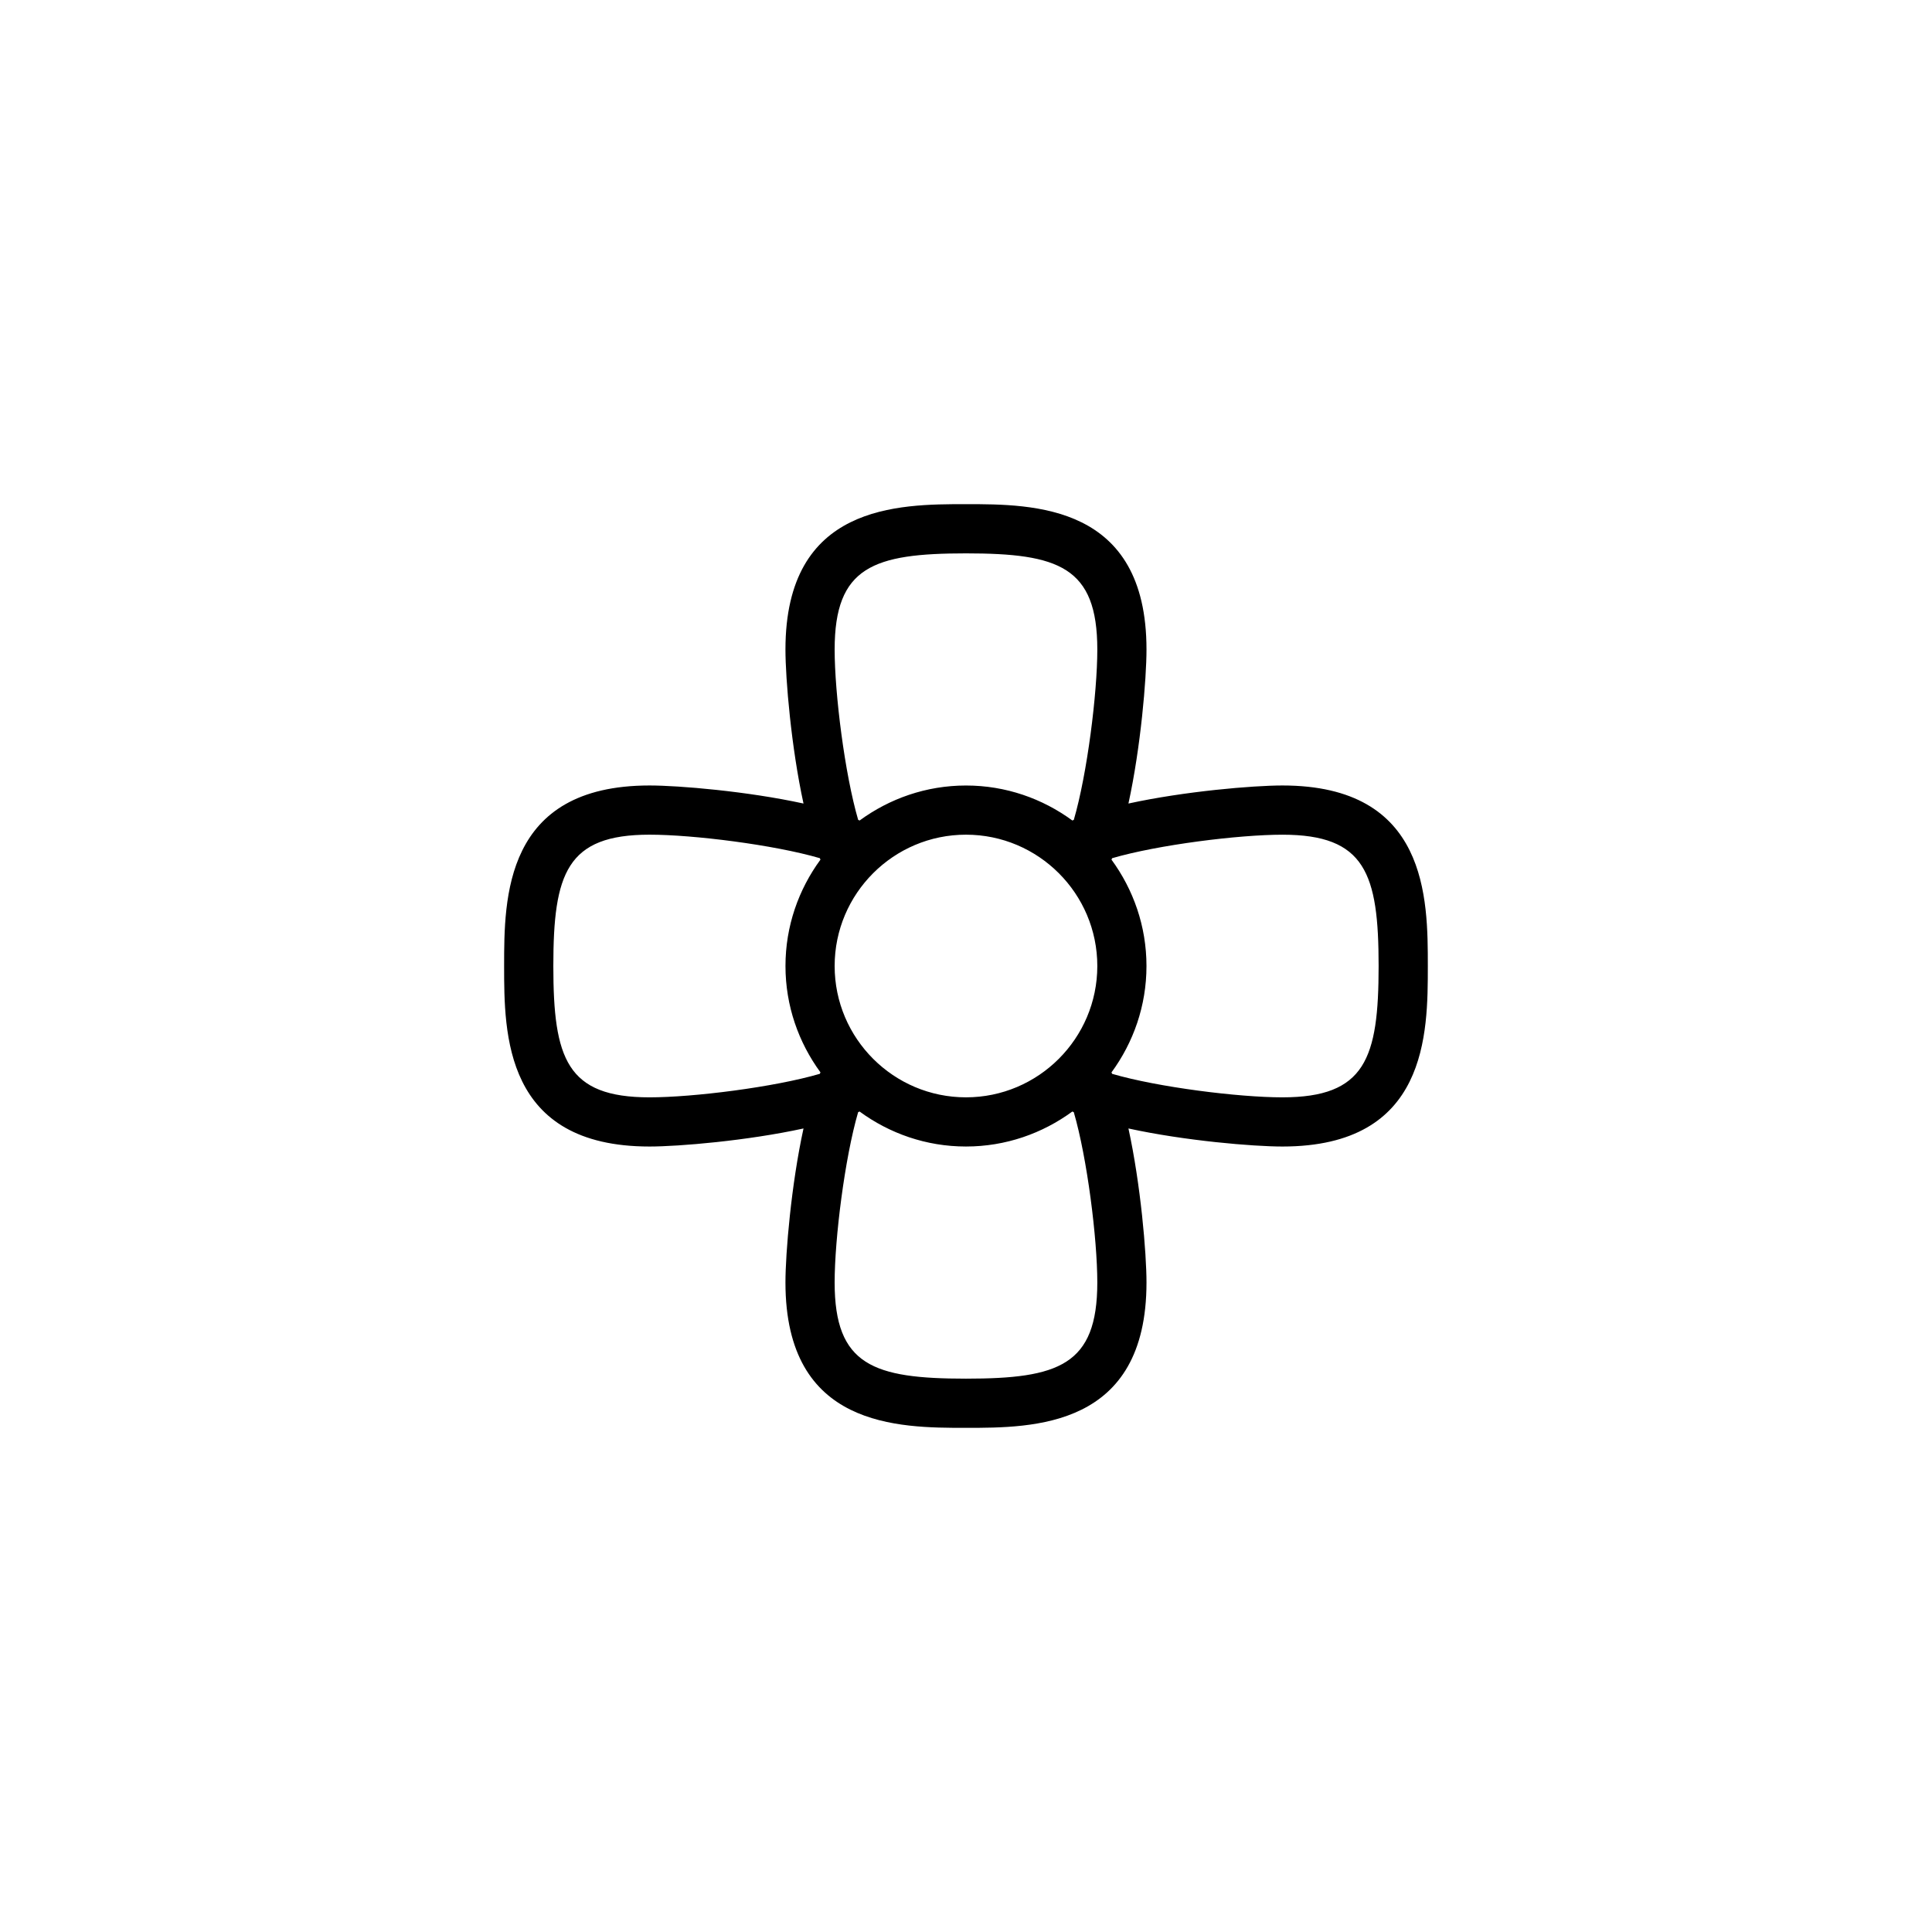
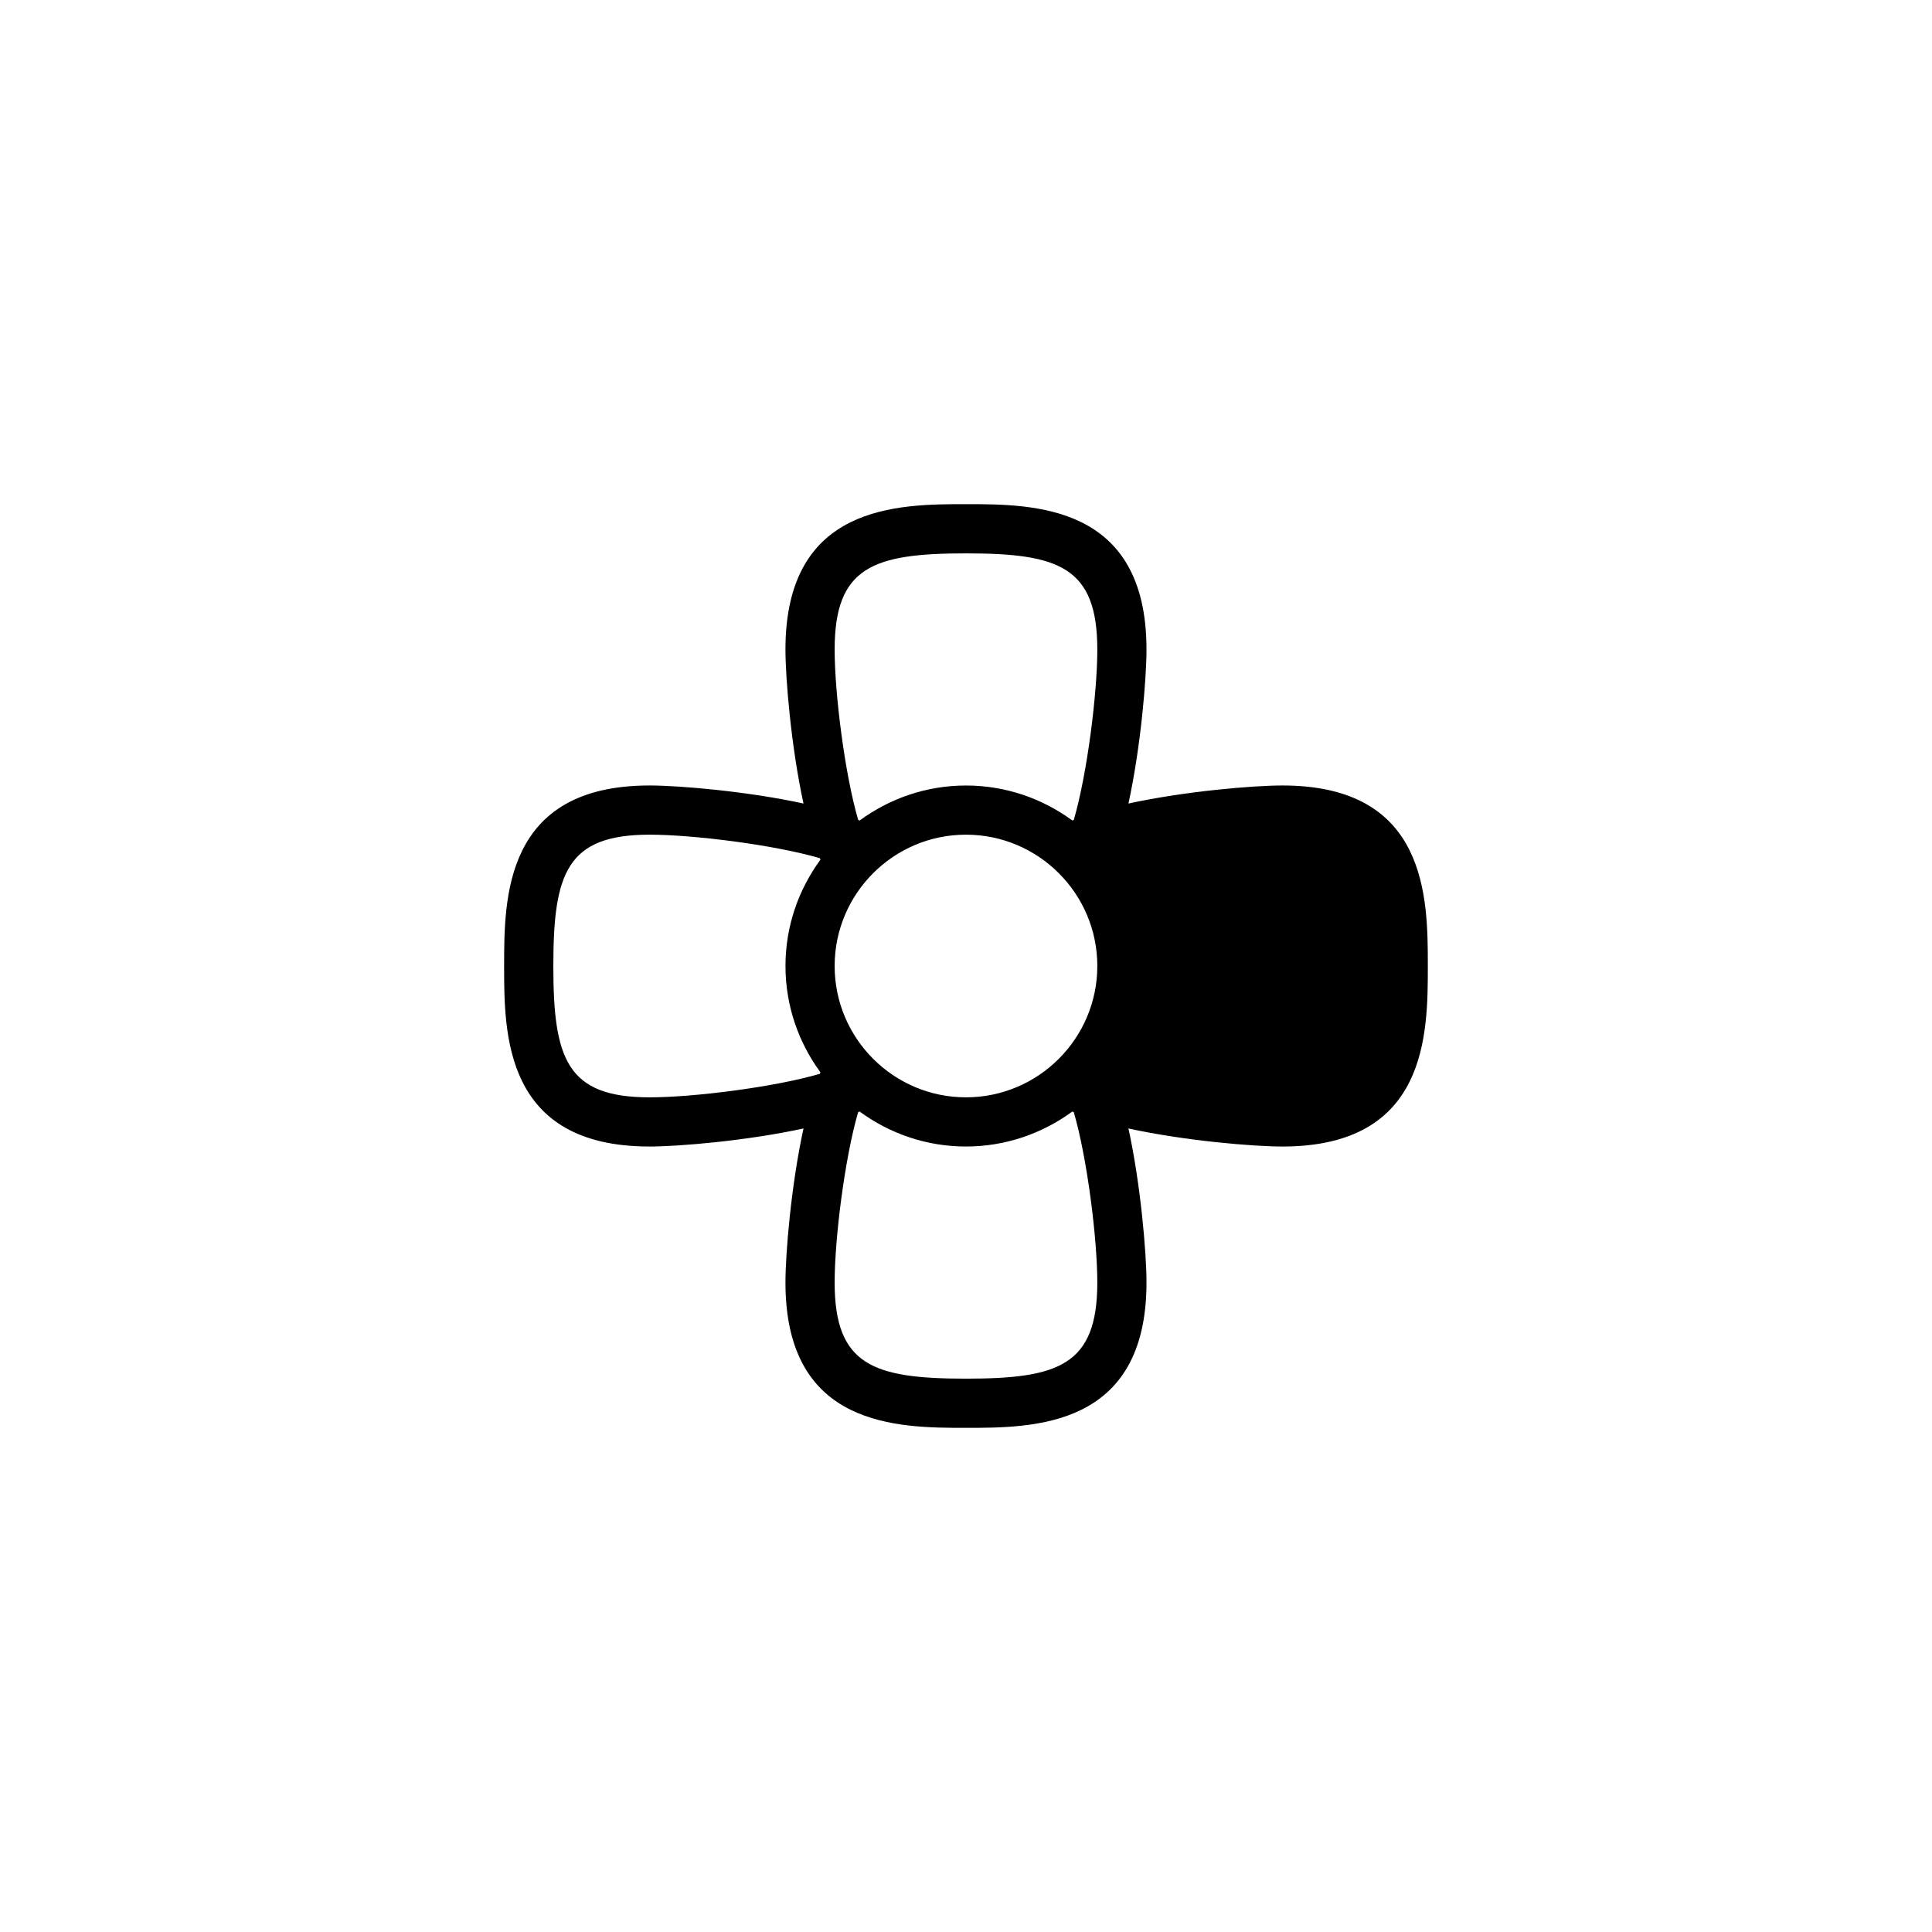
<svg xmlns="http://www.w3.org/2000/svg" fill="#000000" width="800px" height="800px" version="1.1" viewBox="144 144 512 512">
-   <path d="m483.86 352.16c-7.754 0-25.871 1.523-40.812 4.785 3.266-14.941 4.785-33.059 4.785-40.812 0-38.527-29.945-38.527-47.84-38.527-17.895 0-47.84 0-47.84 38.527 0 7.754 1.523 25.871 4.785 40.812-14.941-3.266-33.059-4.785-40.812-4.785-38.527 0-38.527 29.945-38.527 47.84 0 17.895 0 47.84 38.527 47.84 7.754 0 25.871-1.523 40.812-4.785-3.266 14.941-4.785 33.059-4.785 40.812 0 38.527 29.945 38.527 47.84 38.527 17.895 0 47.84 0 47.84-38.527 0-7.754-1.523-25.871-4.785-40.812 14.941 3.266 33.059 4.785 40.812 4.785 38.527 0 38.527-29.945 38.527-47.84 0-17.895 0-47.84-38.527-47.84zm-118.67 47.844c0-19.191 15.613-34.805 34.805-34.805s34.805 15.613 34.805 34.805c-0.004 19.188-15.617 34.801-34.805 34.801-19.191 0-34.805-15.613-34.805-34.801zm0-83.867c0-21.945 10.258-25.488 34.805-25.488s34.805 3.543 34.805 25.488c0 11.609-2.68 32.988-6.227 45.133-0.137 0.055-0.25 0.117-0.383 0.172-7.918-5.805-17.645-9.273-28.191-9.273-10.551 0-20.273 3.473-28.191 9.273-0.133-0.055-0.246-0.117-0.383-0.172-3.551-12.141-6.234-33.523-6.234-45.133zm-49.062 118.67c-21.945 0-25.488-10.258-25.488-34.805s3.543-34.805 25.488-34.805c11.609 0 32.988 2.68 45.133 6.227 0.055 0.137 0.117 0.25 0.172 0.383-5.805 7.918-9.273 17.645-9.273 28.191 0 10.551 3.473 20.273 9.273 28.191-0.055 0.133-0.117 0.246-0.172 0.383-12.141 3.551-33.523 6.234-45.133 6.234zm118.67 49.062c0 21.945-10.258 25.488-34.805 25.488s-34.805-3.543-34.805-25.488c0-11.609 2.68-32.988 6.227-45.133 0.137-0.055 0.25-0.117 0.383-0.172 7.918 5.805 17.645 9.273 28.191 9.273 10.551 0 20.273-3.473 28.191-9.273 0.133 0.055 0.246 0.117 0.383 0.172 3.551 12.145 6.234 33.523 6.234 45.133zm49.062-49.062c-11.609 0-32.988-2.68-45.133-6.227-0.055-0.137-0.117-0.25-0.172-0.383 5.805-7.918 9.273-17.645 9.273-28.191 0-10.551-3.473-20.273-9.273-28.191 0.055-0.133 0.117-0.246 0.172-0.383 12.137-3.547 33.52-6.227 45.133-6.227 21.945 0 25.488 10.258 25.488 34.805 0 24.539-3.539 34.797-25.488 34.797z" />
+   <path d="m483.86 352.16c-7.754 0-25.871 1.523-40.812 4.785 3.266-14.941 4.785-33.059 4.785-40.812 0-38.527-29.945-38.527-47.84-38.527-17.895 0-47.84 0-47.84 38.527 0 7.754 1.523 25.871 4.785 40.812-14.941-3.266-33.059-4.785-40.812-4.785-38.527 0-38.527 29.945-38.527 47.84 0 17.895 0 47.84 38.527 47.84 7.754 0 25.871-1.523 40.812-4.785-3.266 14.941-4.785 33.059-4.785 40.812 0 38.527 29.945 38.527 47.84 38.527 17.895 0 47.84 0 47.84-38.527 0-7.754-1.523-25.871-4.785-40.812 14.941 3.266 33.059 4.785 40.812 4.785 38.527 0 38.527-29.945 38.527-47.84 0-17.895 0-47.84-38.527-47.84zm-118.67 47.844c0-19.191 15.613-34.805 34.805-34.805s34.805 15.613 34.805 34.805c-0.004 19.188-15.617 34.801-34.805 34.801-19.191 0-34.805-15.613-34.805-34.801zm0-83.867c0-21.945 10.258-25.488 34.805-25.488s34.805 3.543 34.805 25.488c0 11.609-2.68 32.988-6.227 45.133-0.137 0.055-0.25 0.117-0.383 0.172-7.918-5.805-17.645-9.273-28.191-9.273-10.551 0-20.273 3.473-28.191 9.273-0.133-0.055-0.246-0.117-0.383-0.172-3.551-12.141-6.234-33.523-6.234-45.133zm-49.062 118.67c-21.945 0-25.488-10.258-25.488-34.805s3.543-34.805 25.488-34.805c11.609 0 32.988 2.68 45.133 6.227 0.055 0.137 0.117 0.25 0.172 0.383-5.805 7.918-9.273 17.645-9.273 28.191 0 10.551 3.473 20.273 9.273 28.191-0.055 0.133-0.117 0.246-0.172 0.383-12.141 3.551-33.523 6.234-45.133 6.234zm118.67 49.062c0 21.945-10.258 25.488-34.805 25.488s-34.805-3.543-34.805-25.488c0-11.609 2.68-32.988 6.227-45.133 0.137-0.055 0.25-0.117 0.383-0.172 7.918 5.805 17.645 9.273 28.191 9.273 10.551 0 20.273-3.473 28.191-9.273 0.133 0.055 0.246 0.117 0.383 0.172 3.551 12.145 6.234 33.523 6.234 45.133zm49.062-49.062z" />
</svg>